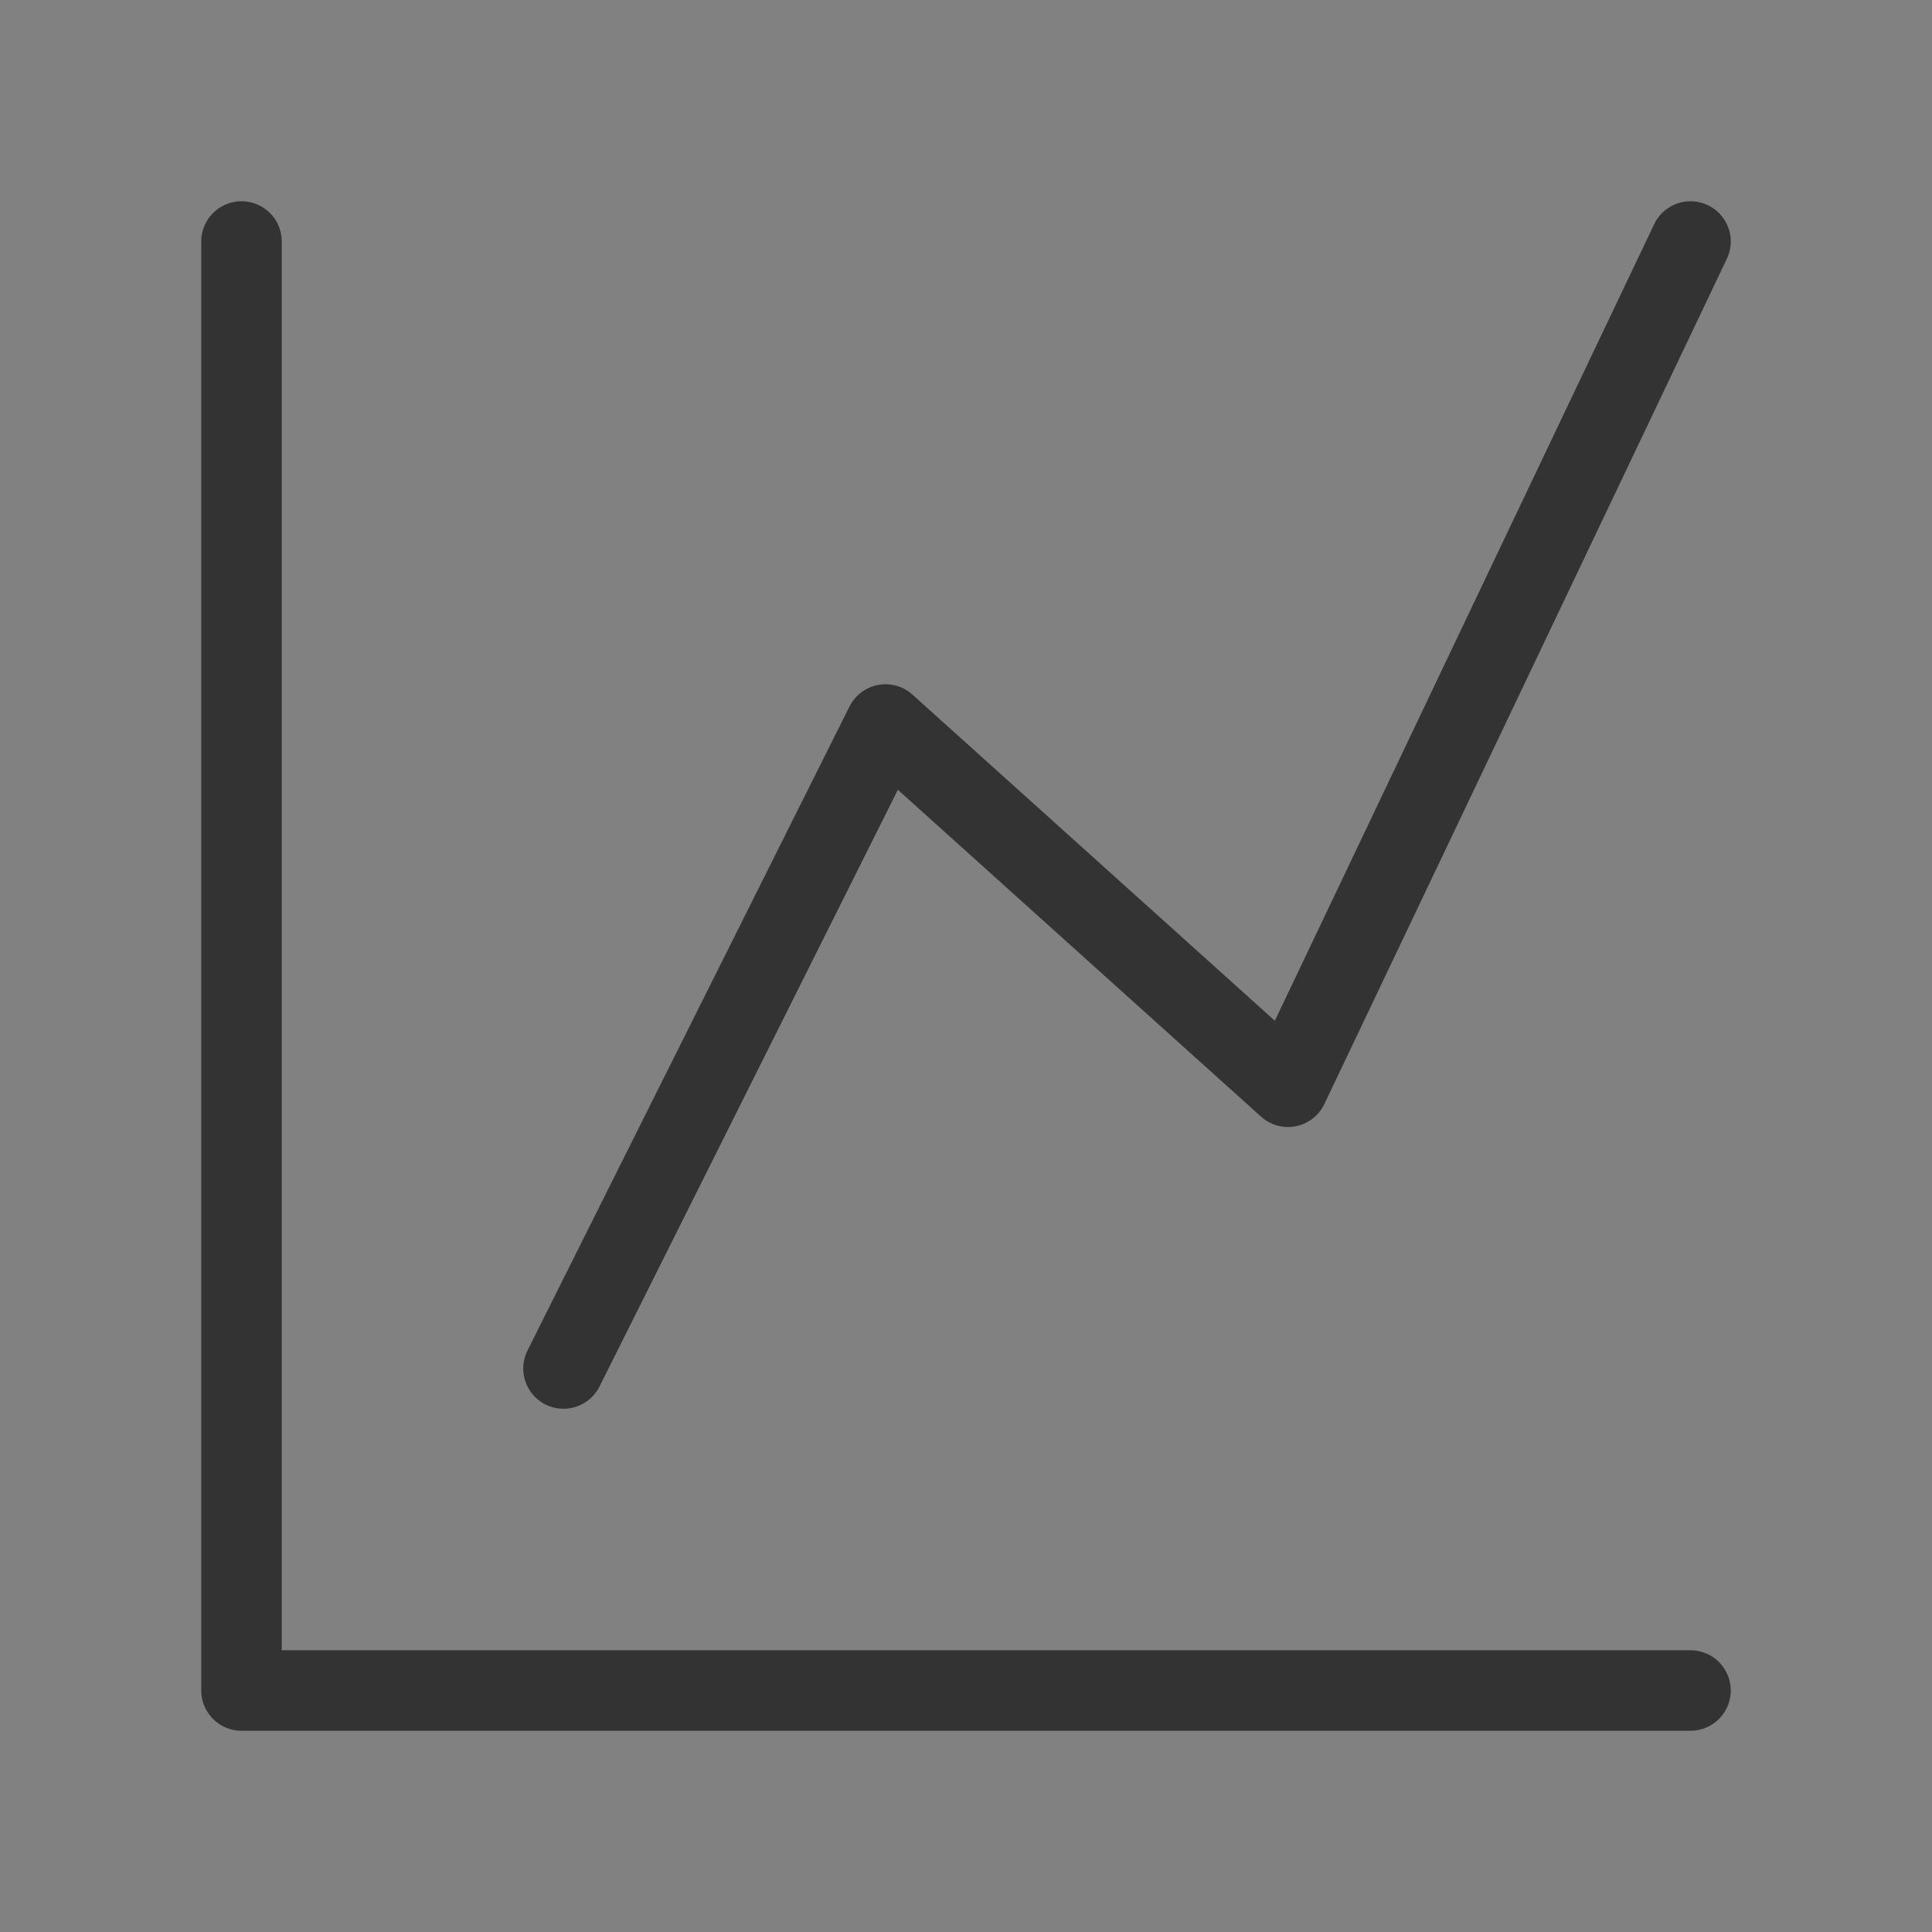
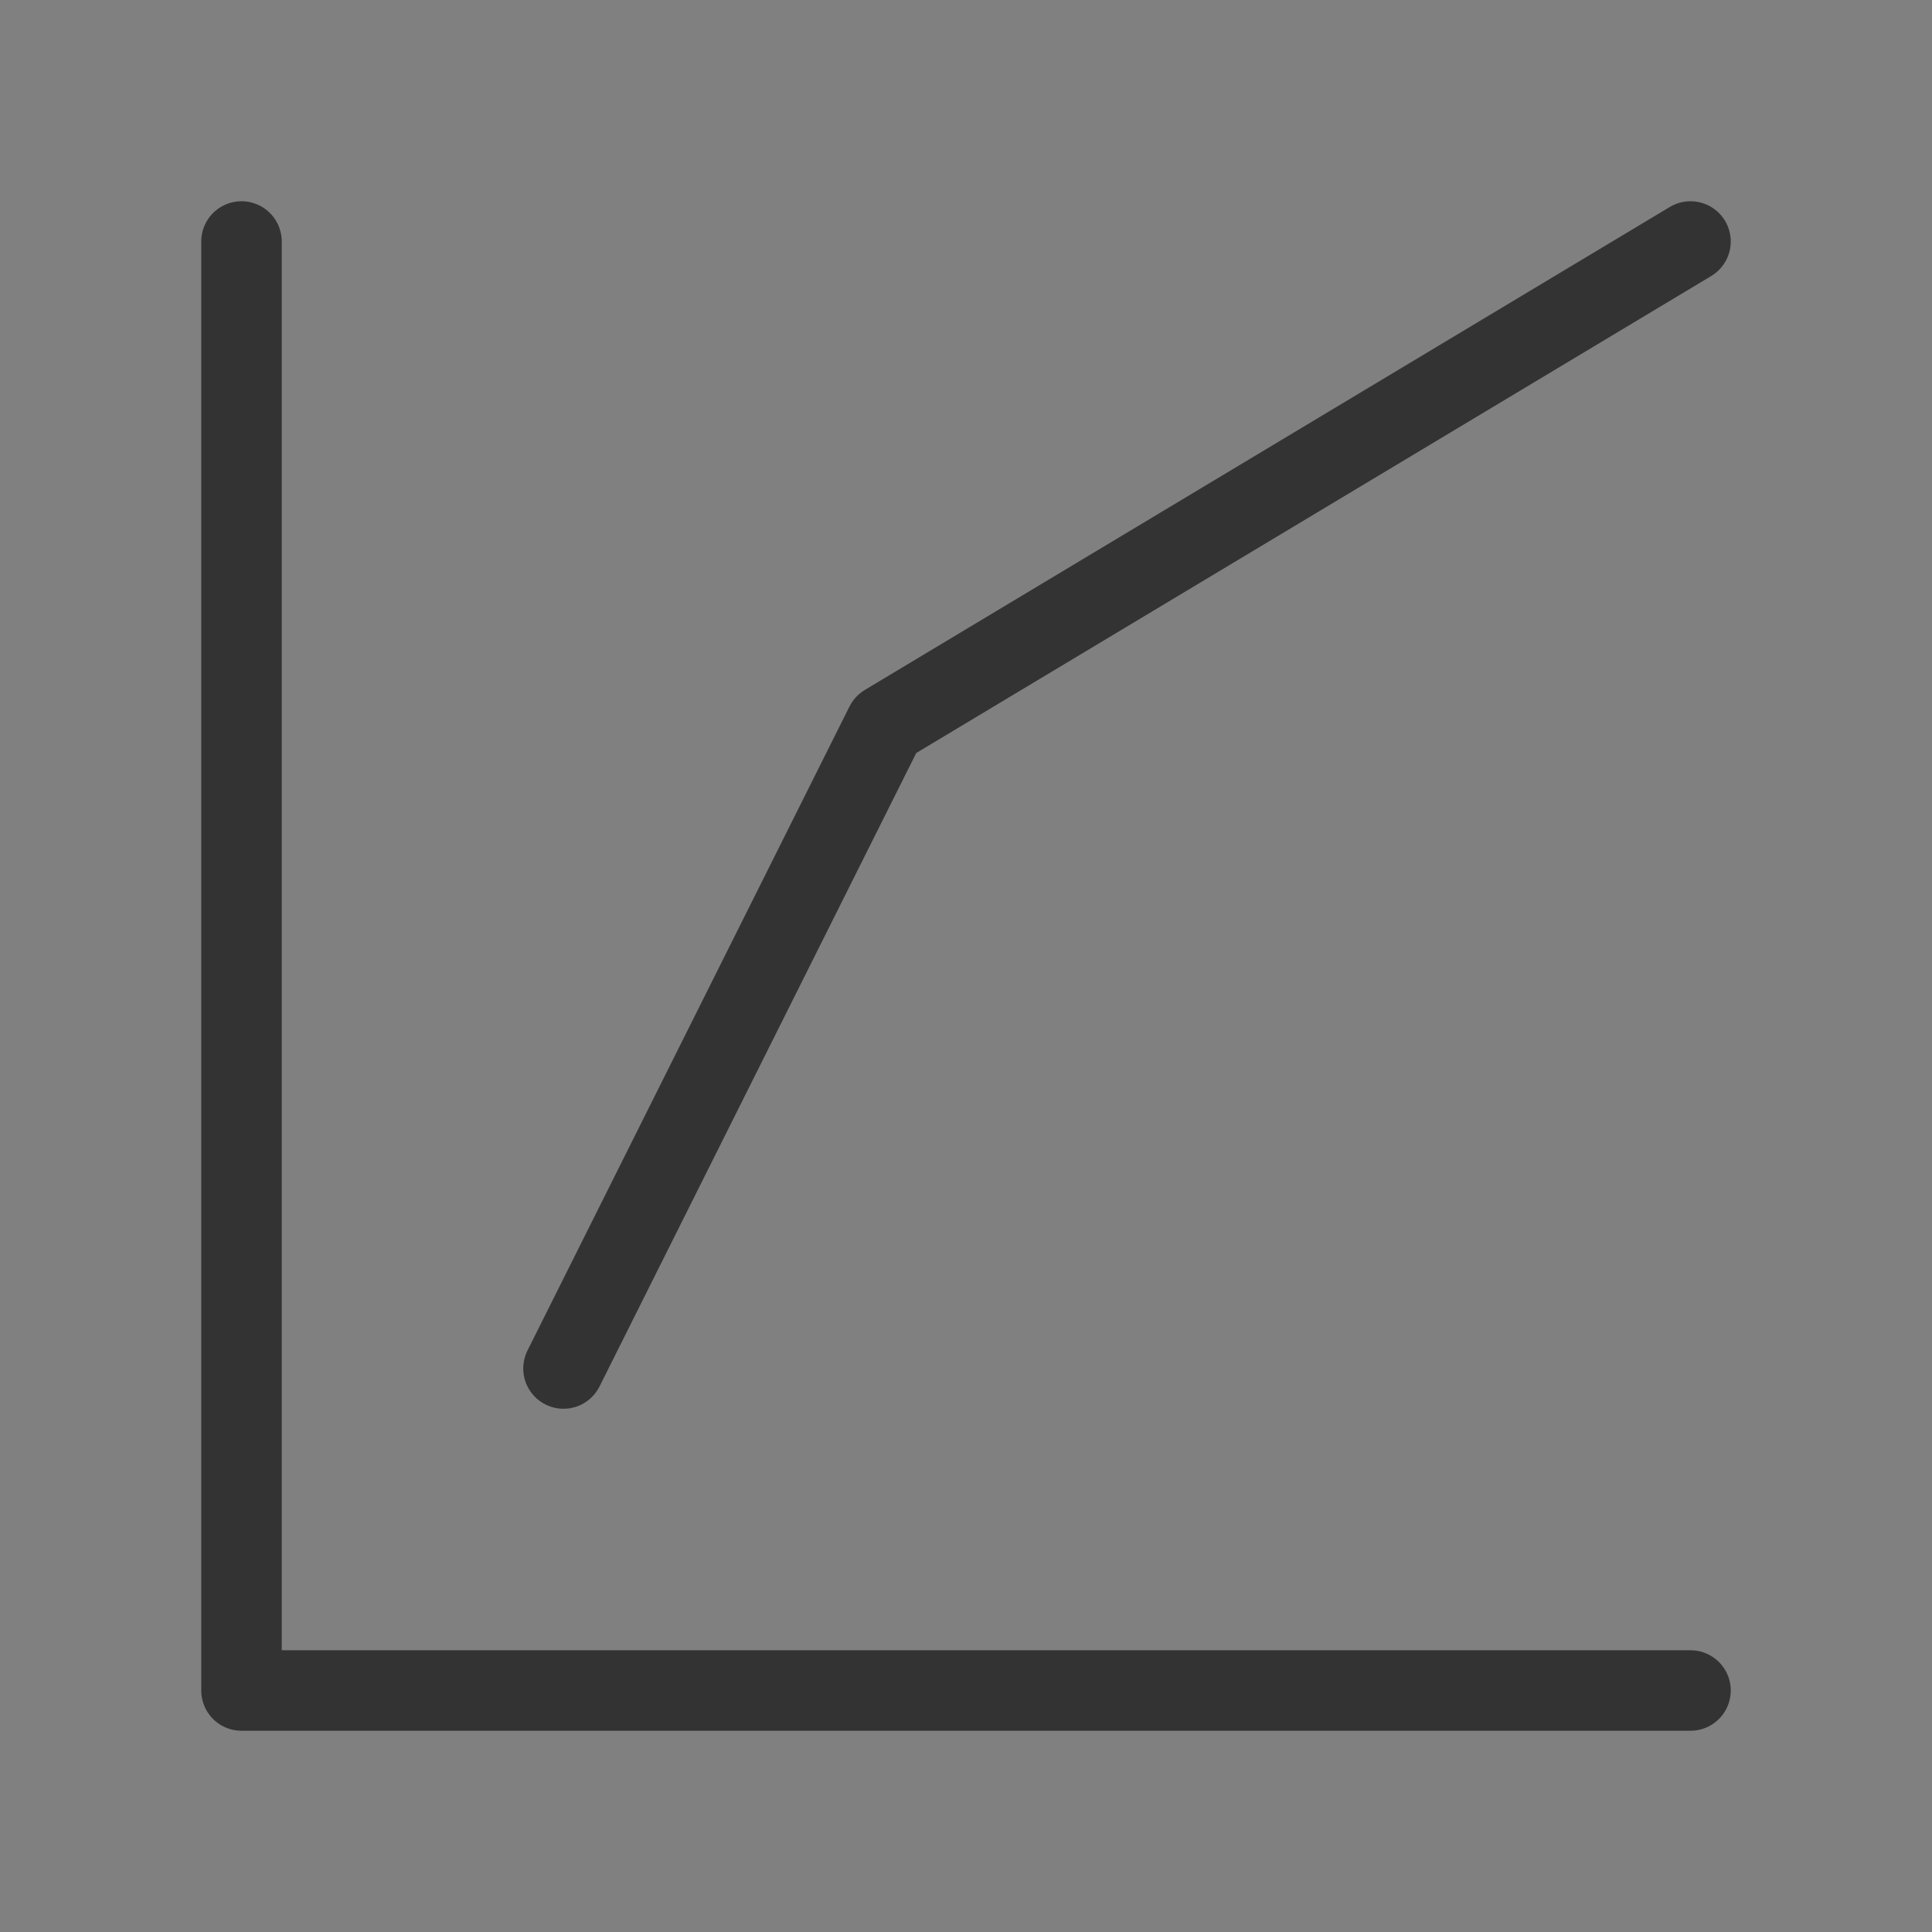
<svg xmlns="http://www.w3.org/2000/svg" width="24" height="24" viewBox="0 0 24 24" fill="none">
  <rect x="0" y="0" width="24" height="24" fill="#808080" stroke="none" />
  <g clip-path="url(#clip0_17_39)">
-     <path d="M24 0H0V24H24V0Z" fill="white" fill-opacity="0.01" />
    <path d="M3 3V21H21" stroke="#333333" stroke-linecap="round" stroke-linejoin="round" />
-     <path d="M7 17L11 9L16 13.5L21 3" stroke="#333333" stroke-linecap="round" stroke-linejoin="round" />
+     <path d="M7 17L11 9L21 3" stroke="#333333" stroke-linecap="round" stroke-linejoin="round" />
  </g>
  <defs>
    <clipPath id="clip0_17_39">
      <rect width="24" height="24" fill="white" />
    </clipPath>
  </defs>
</svg>